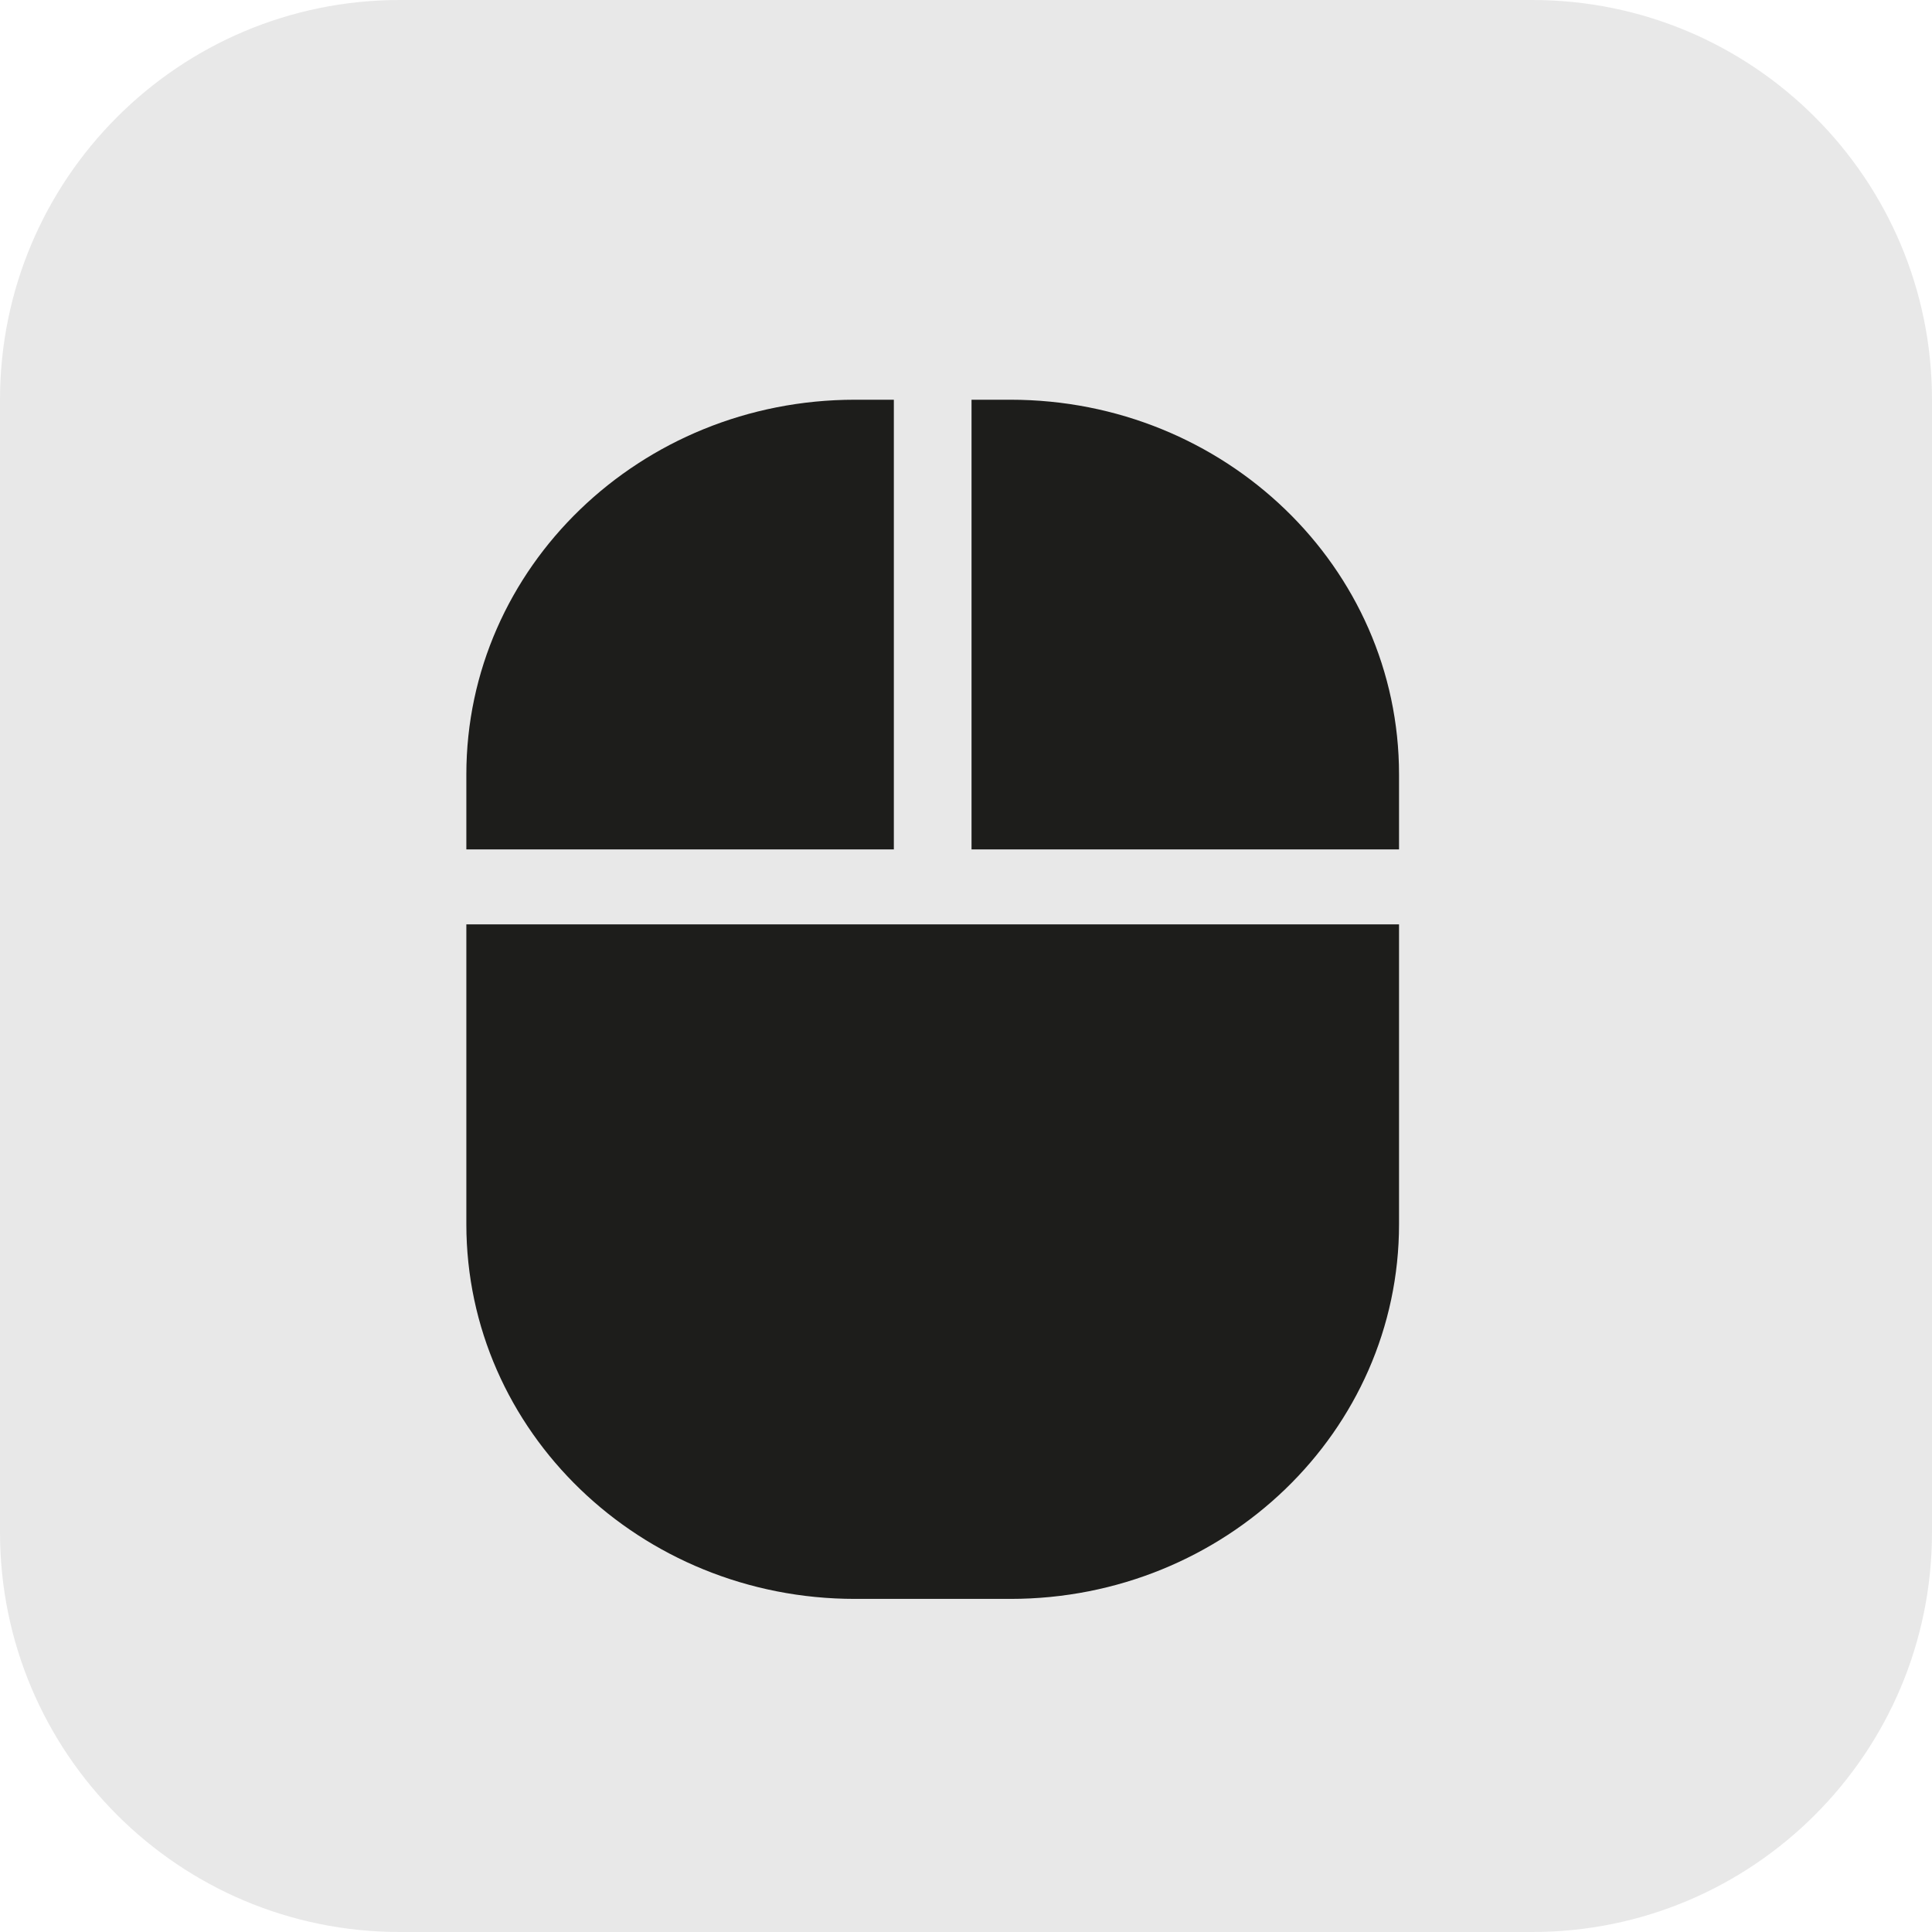
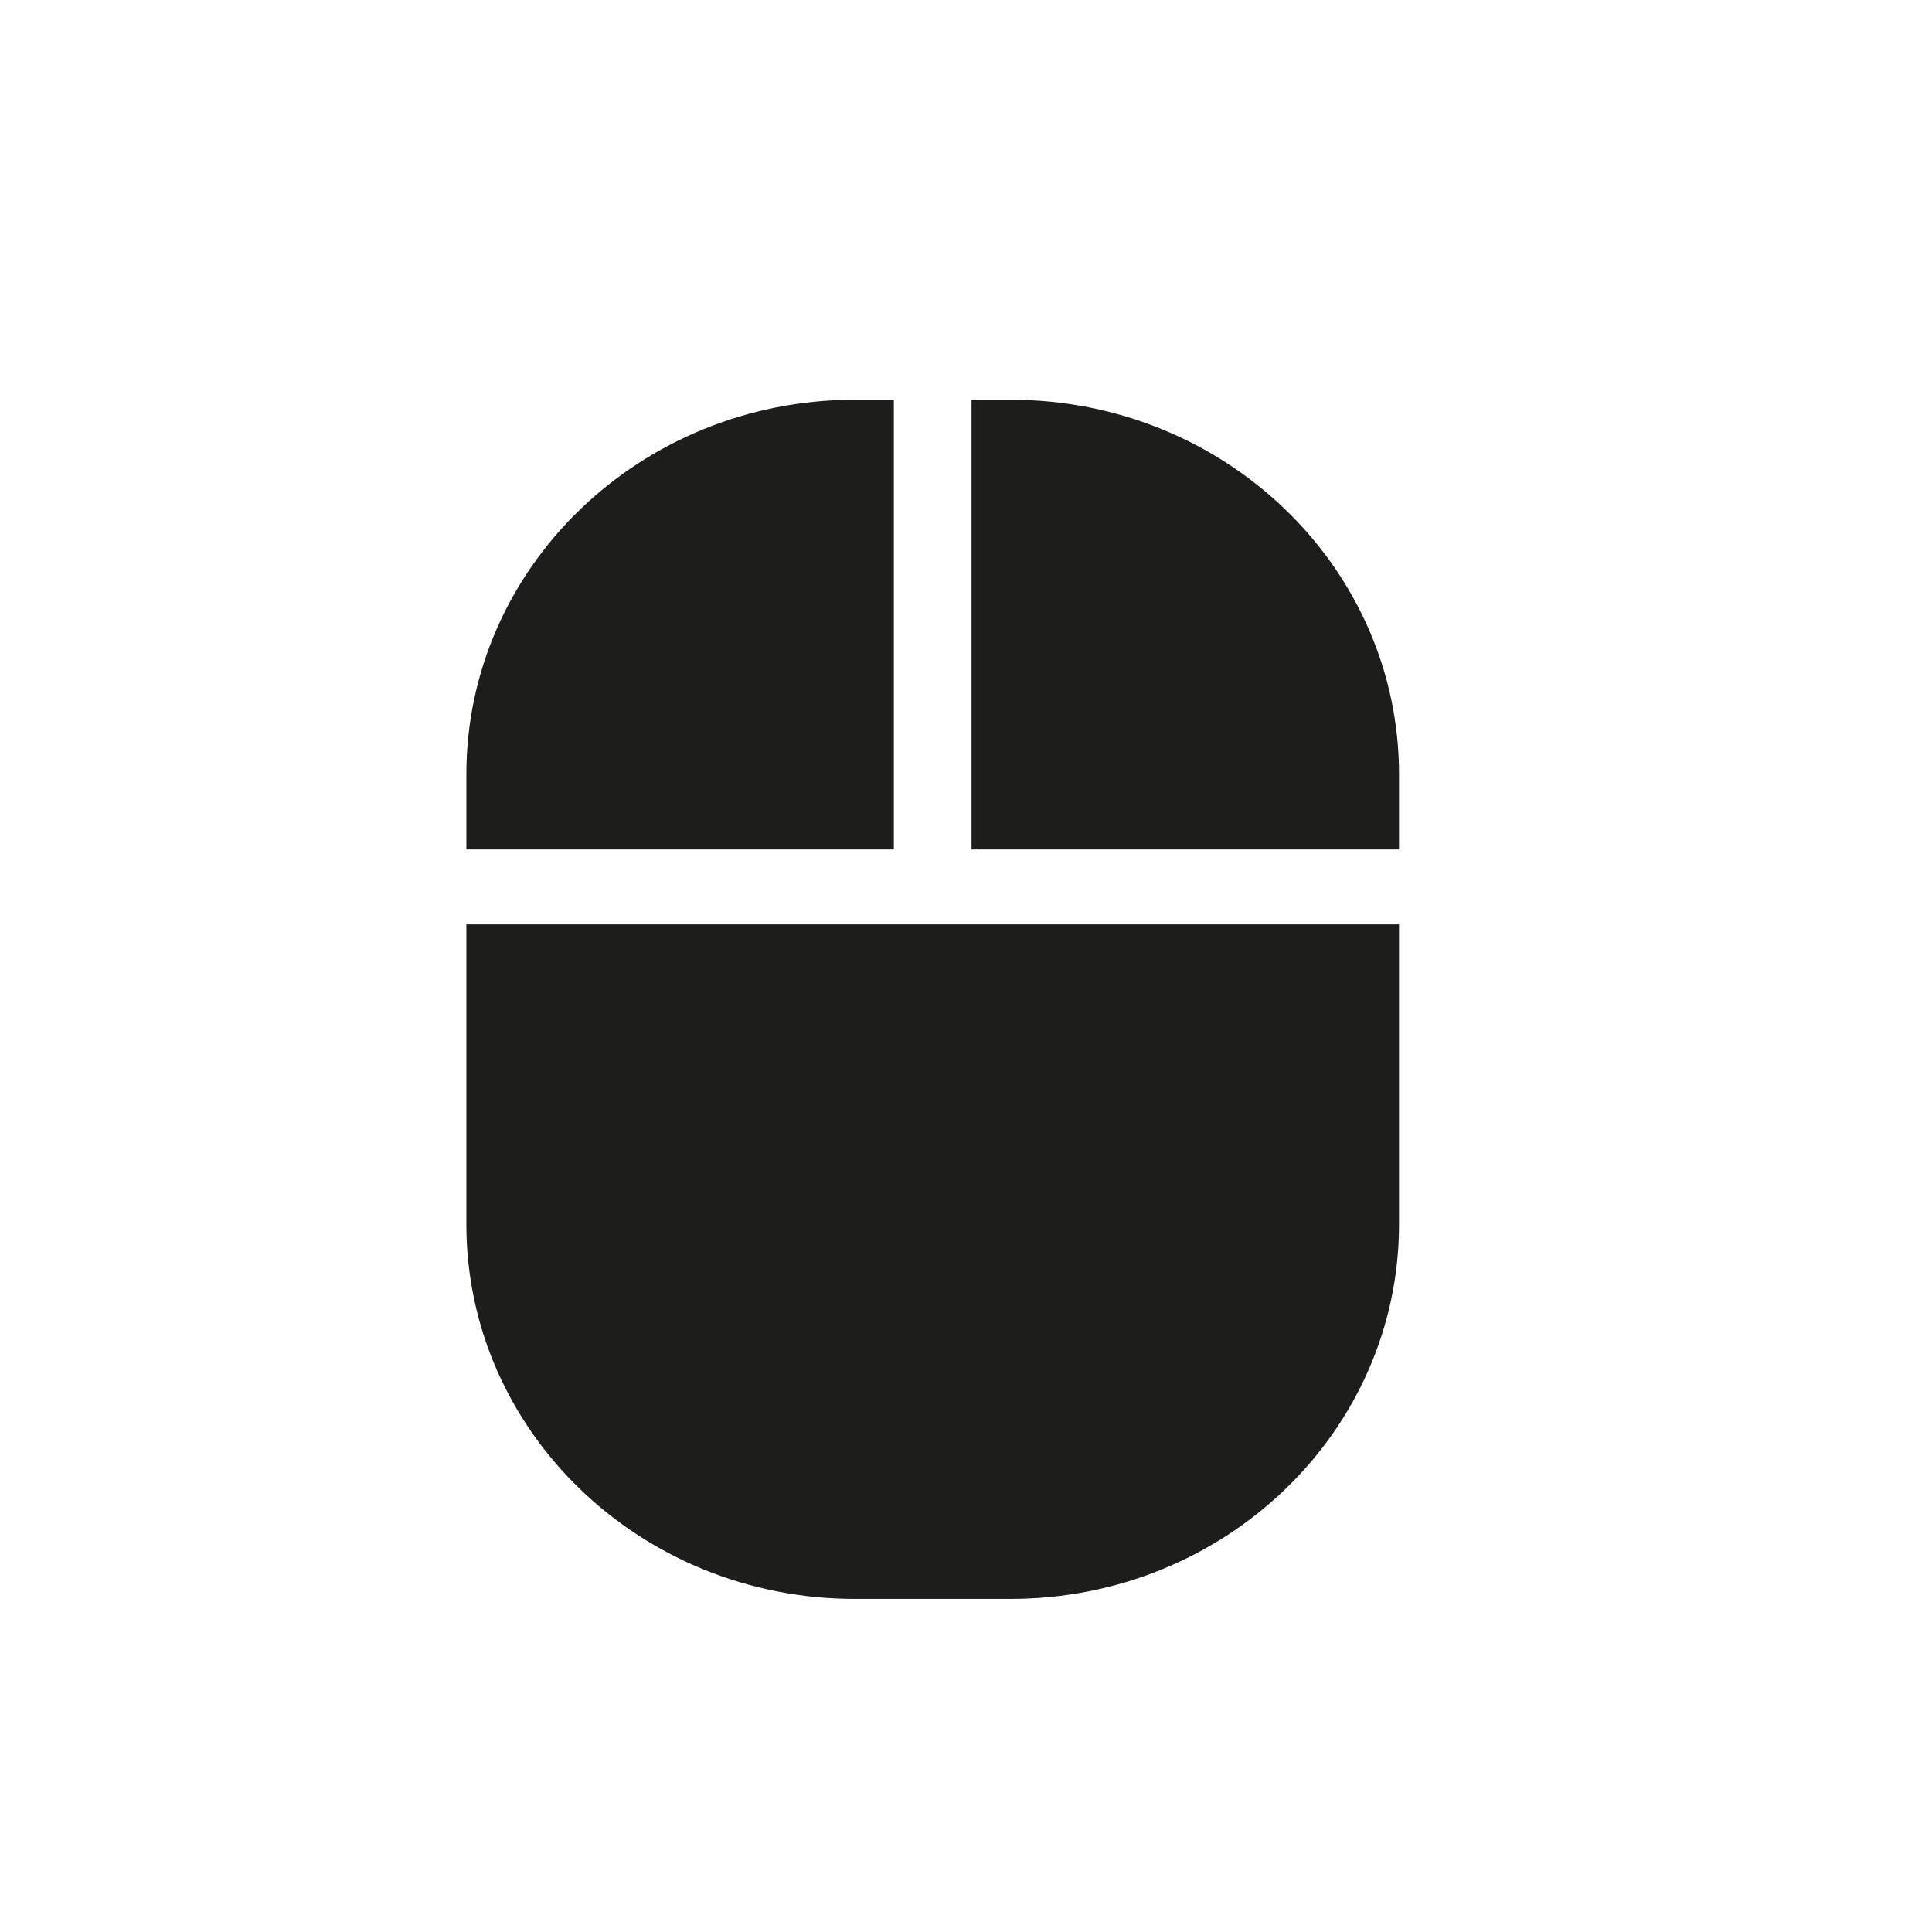
<svg xmlns="http://www.w3.org/2000/svg" width="29" height="29" viewBox="0 0 29 29" fill="none">
-   <path d="M0 6C0 2.686 2.686 0 6 0H23C26.314 0 29 2.686 29 6V23C29 26.314 26.314 29 23 29H6C2.686 29 0 26.314 0 23V6Z" fill="#1D1D1B" fill-opacity="0.1" />
  <path d="M7 12.75H13.417V6H12.833C9.61 6 7 8.517 7 11.625V12.75ZM7 13.875V18.375C7 21.483 9.61 24 12.833 24H15.167C18.39 24 21 21.483 21 18.375V13.875H14H7ZM21 12.75V11.625C21 8.517 18.39 6 15.167 6H14.583V12.75H21Z" fill="#1D1D1B" />
</svg>